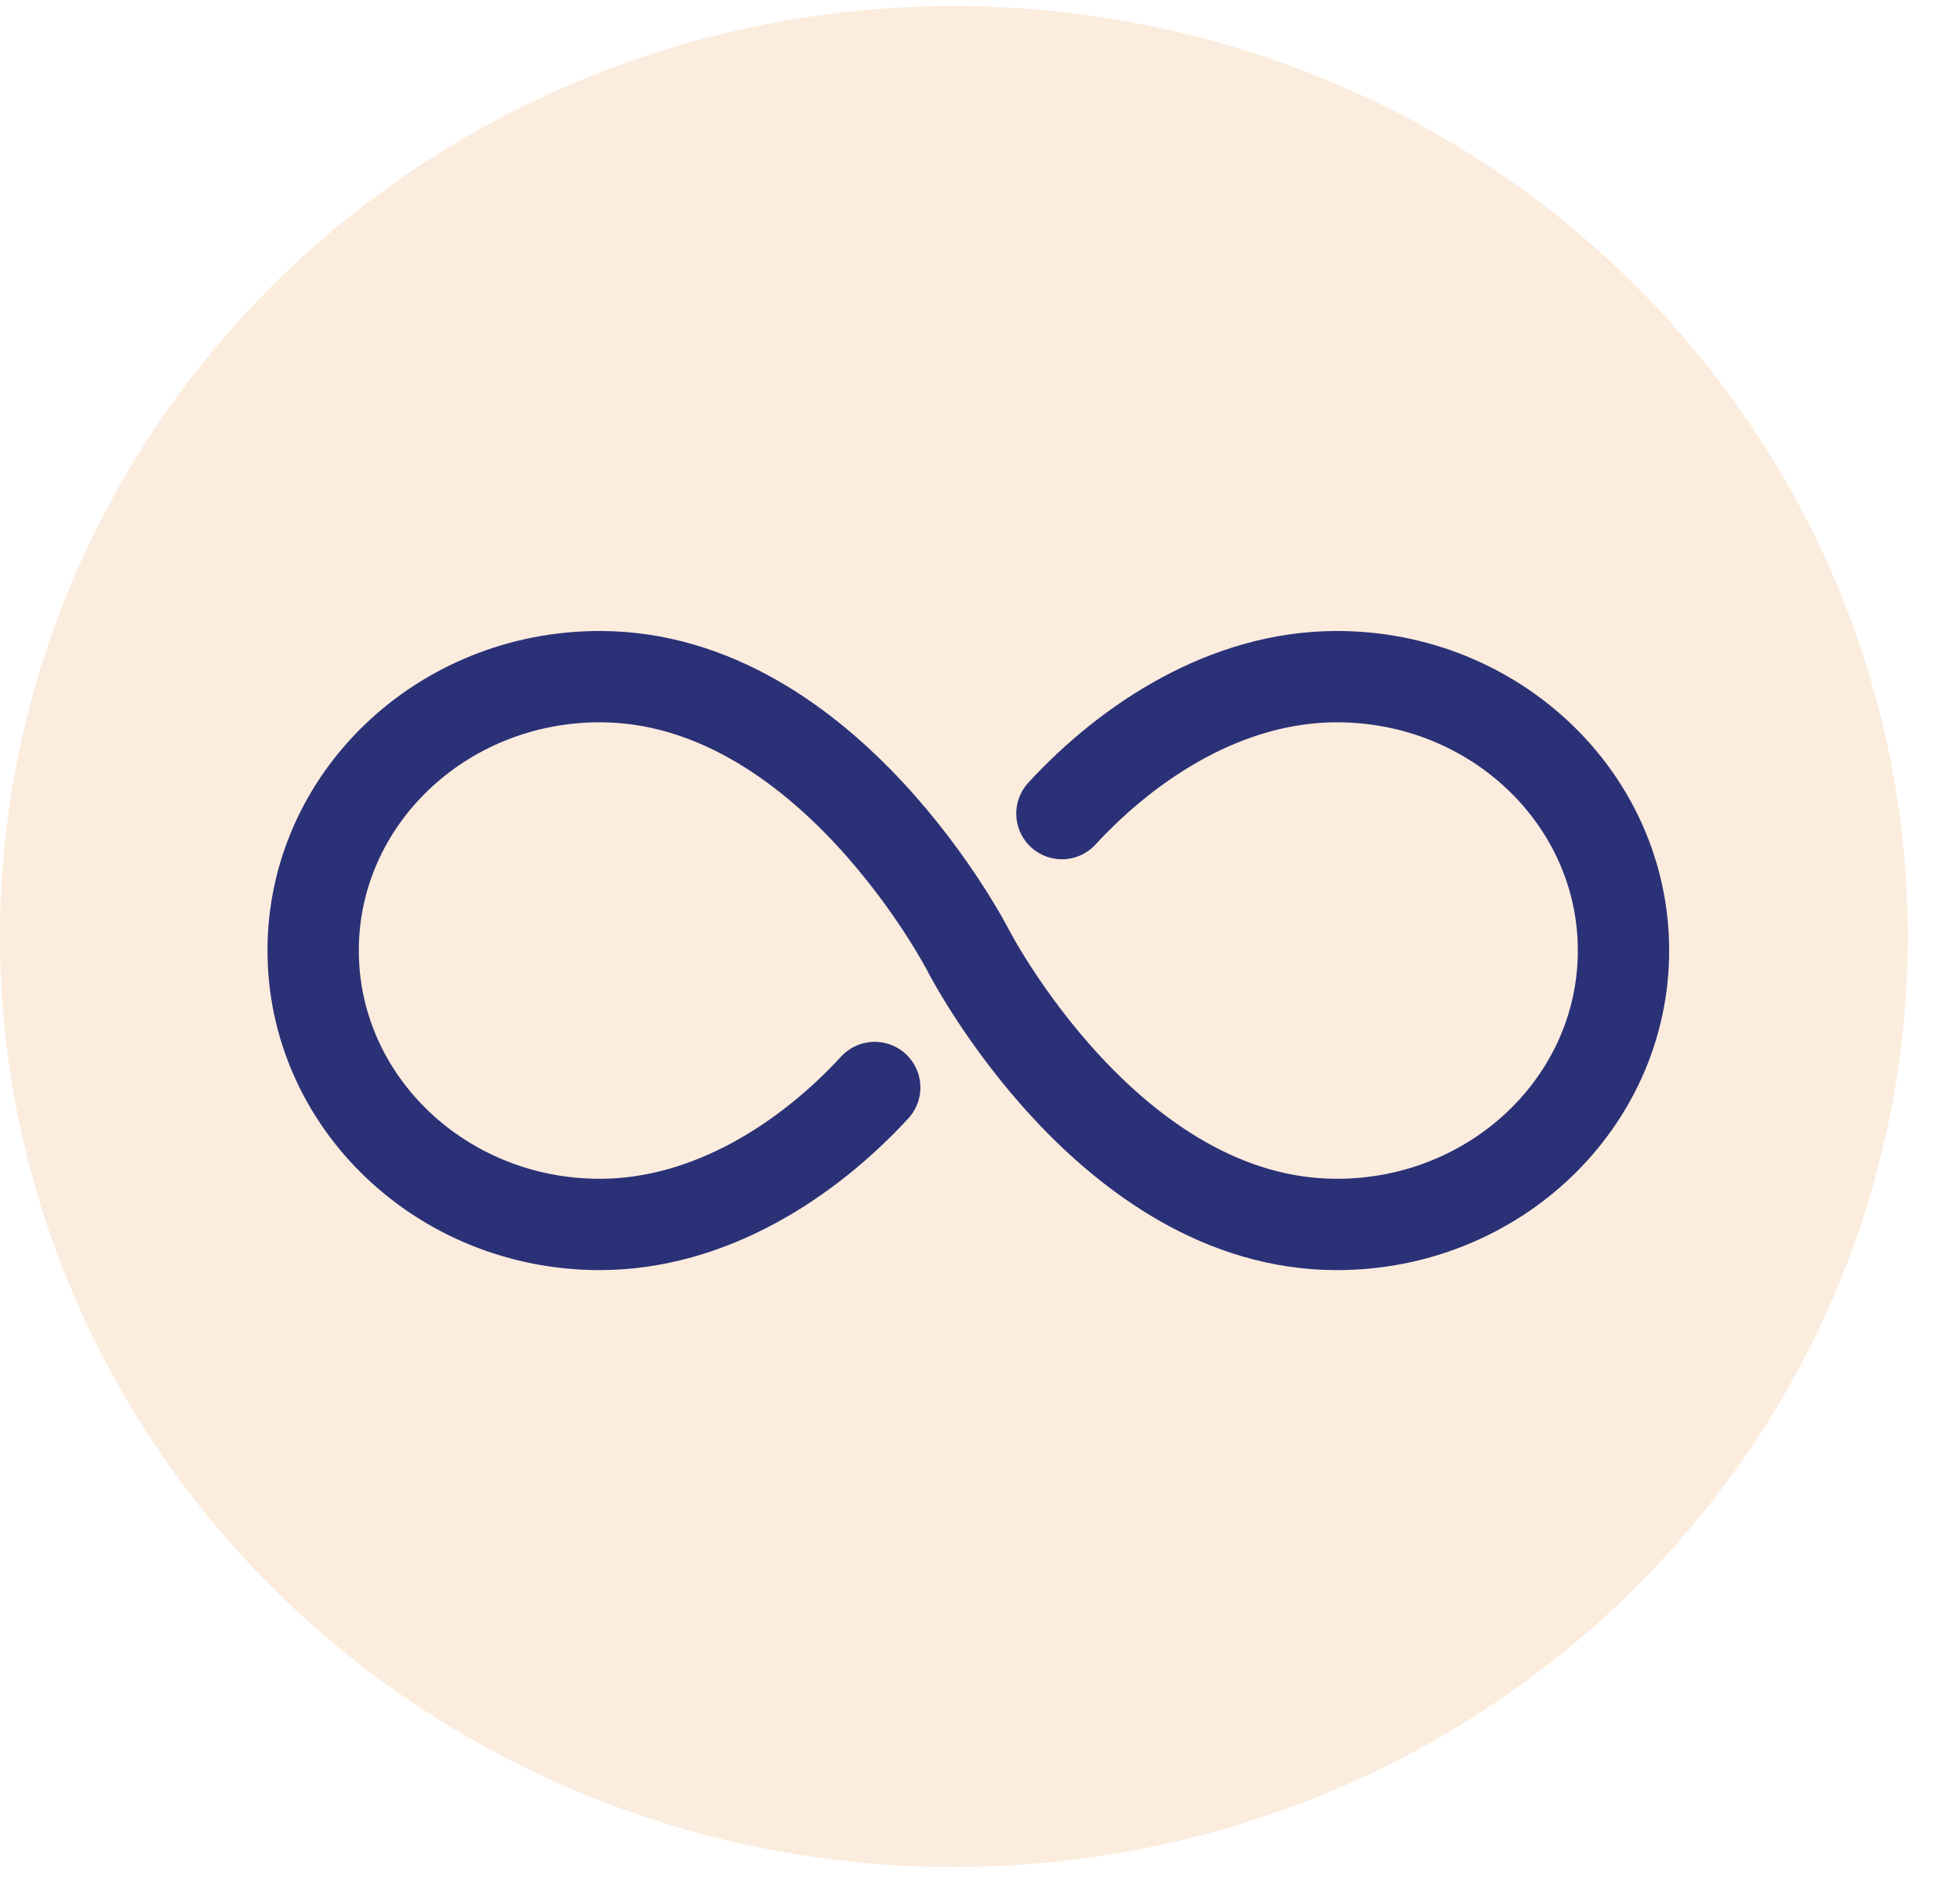
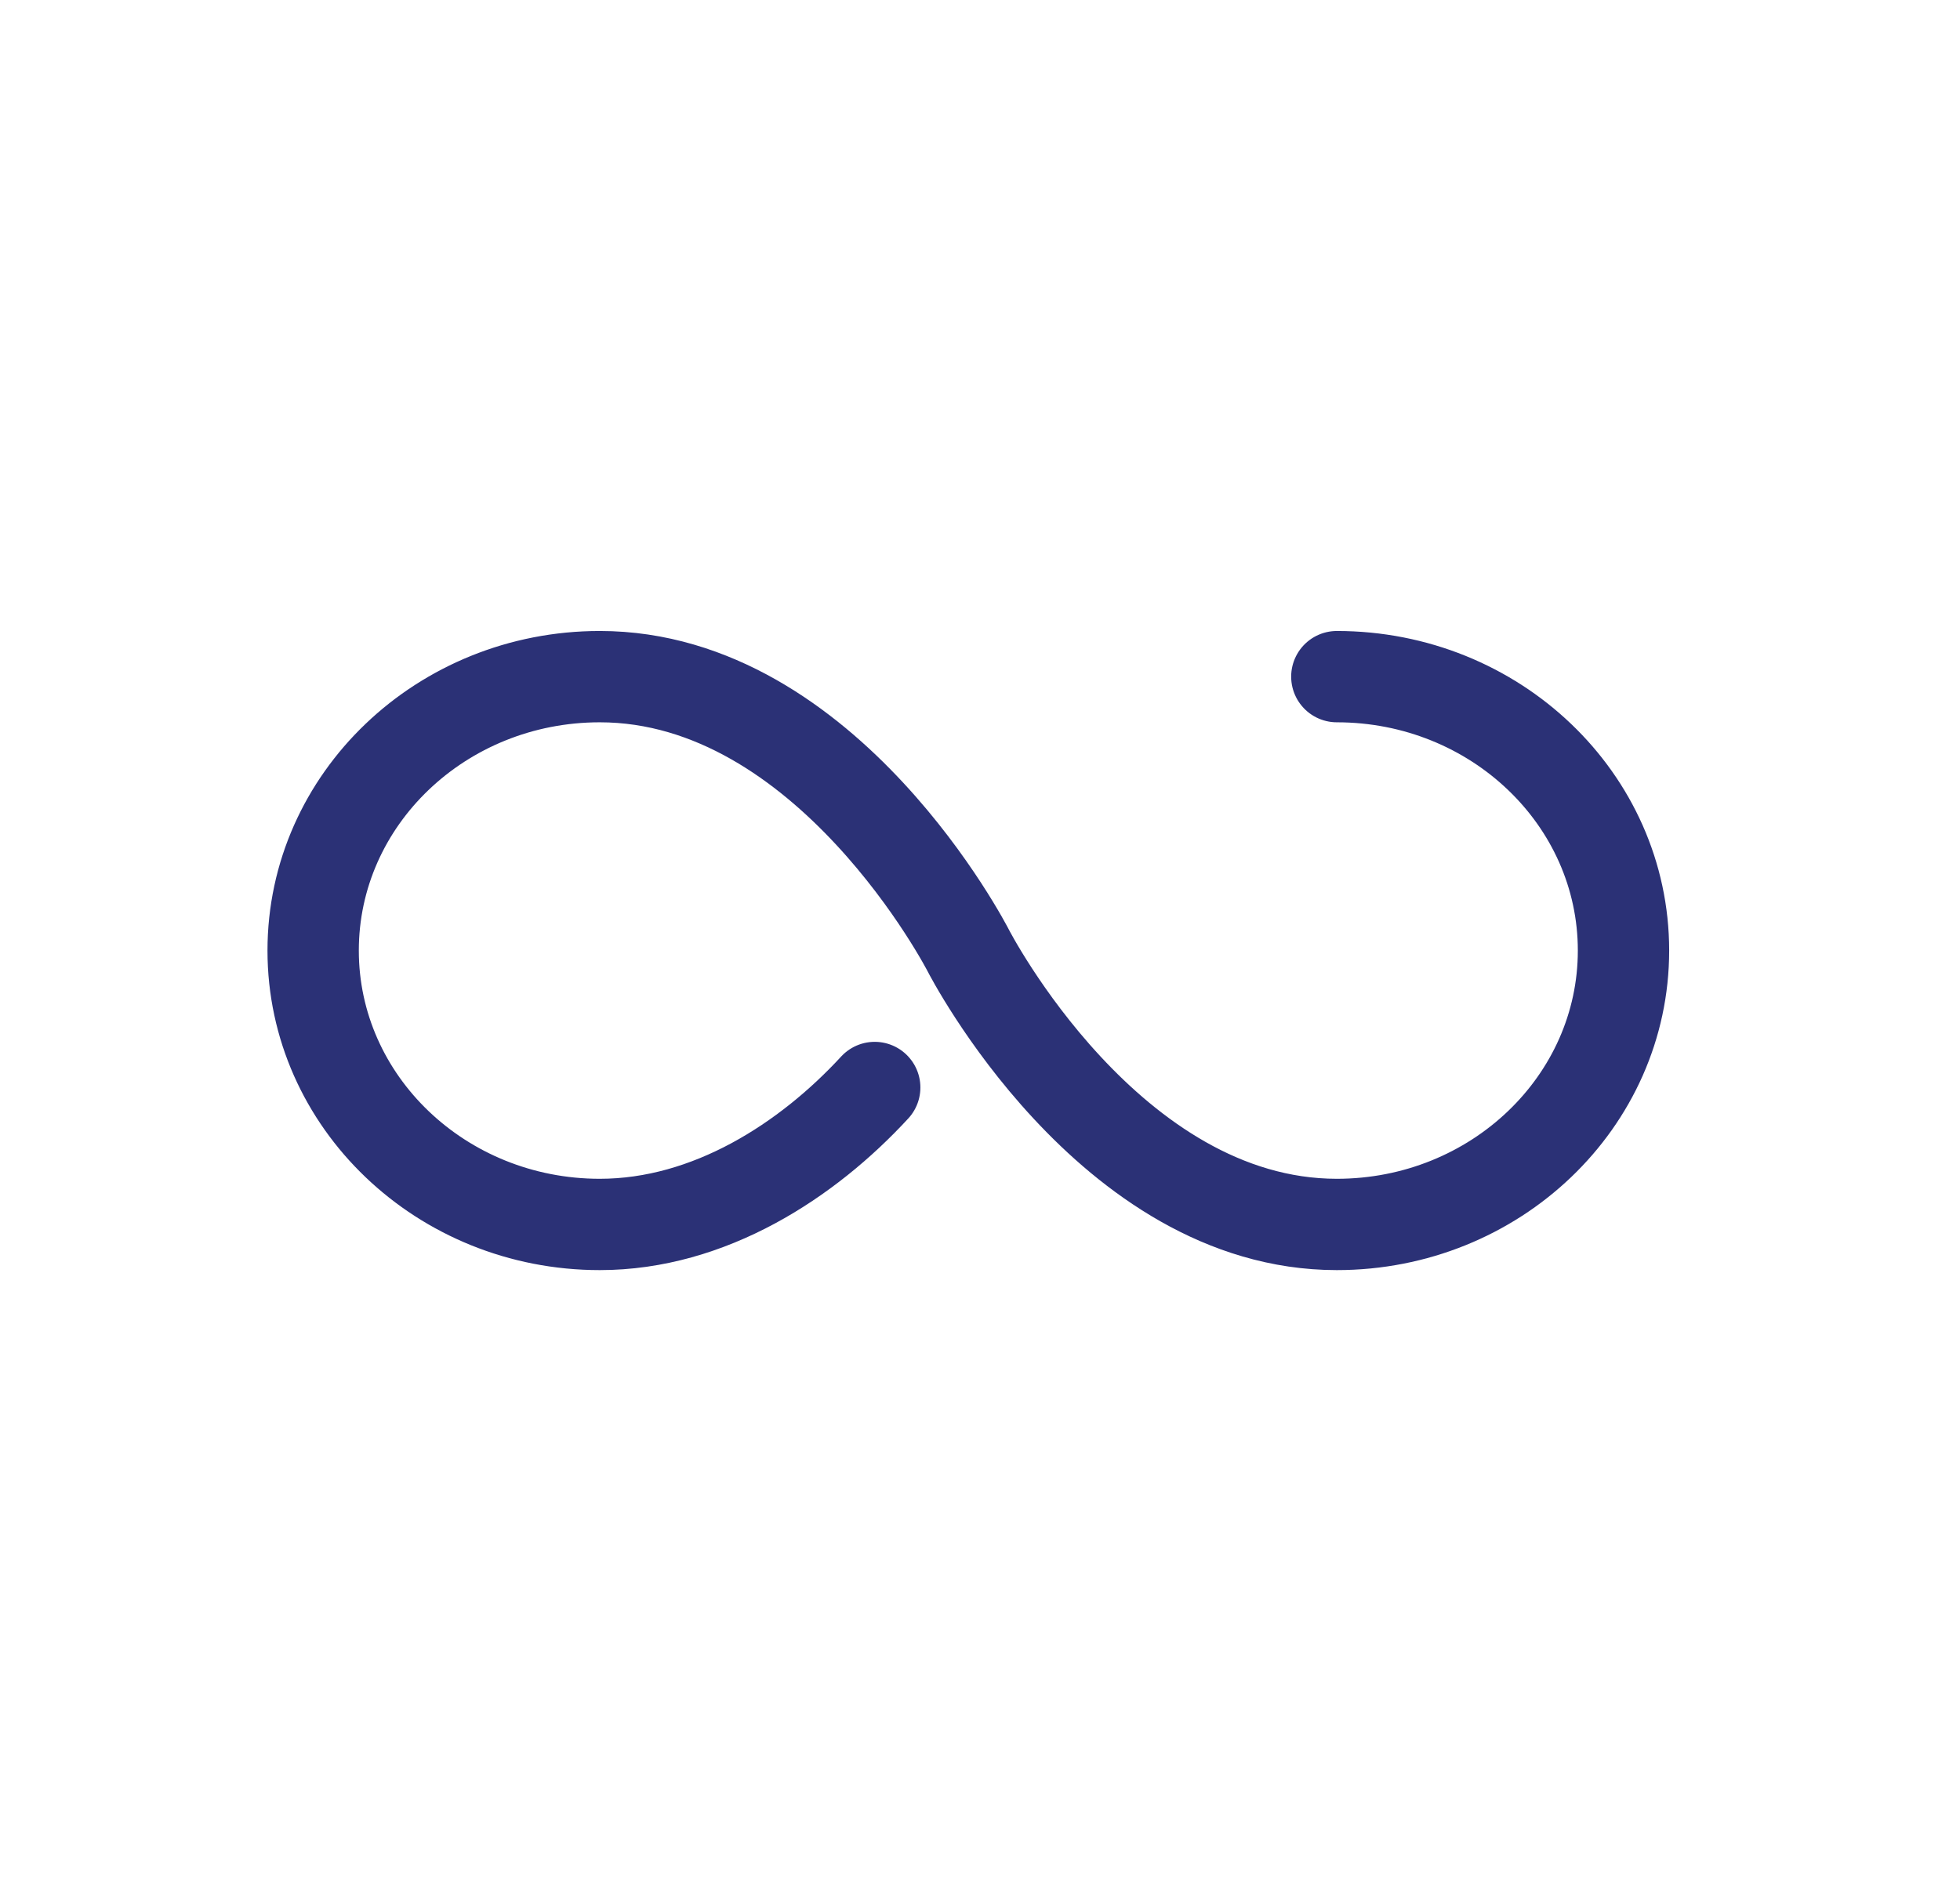
<svg xmlns="http://www.w3.org/2000/svg" width="35" height="34" viewBox="0 0 35 34" fill="none">
-   <ellipse cx="17.034" cy="16.727" rx="17.034" ry="16.619" fill="#ED7F22" fill-opacity="0.15" />
-   <path d="M15.62 19.423C14.419 20.727 12.669 21.869 10.71 21.869C7.884 21.869 5.592 19.677 5.592 16.977C5.592 14.276 7.884 12.085 10.71 12.085C14.784 12.085 17.291 16.977 17.291 16.977C17.291 16.977 19.798 21.869 23.872 21.869C26.699 21.869 28.991 19.677 28.991 16.977C28.991 14.276 26.699 12.085 23.872 12.085C21.913 12.085 20.164 13.227 18.963 14.531" stroke="#2B3176" stroke-width="1.631" stroke-miterlimit="10" stroke-linecap="round" />
+   <path d="M15.62 19.423C14.419 20.727 12.669 21.869 10.71 21.869C7.884 21.869 5.592 19.677 5.592 16.977C5.592 14.276 7.884 12.085 10.71 12.085C14.784 12.085 17.291 16.977 17.291 16.977C17.291 16.977 19.798 21.869 23.872 21.869C26.699 21.869 28.991 19.677 28.991 16.977C28.991 14.276 26.699 12.085 23.872 12.085" stroke="#2B3176" stroke-width="1.631" stroke-miterlimit="10" stroke-linecap="round" />
</svg>